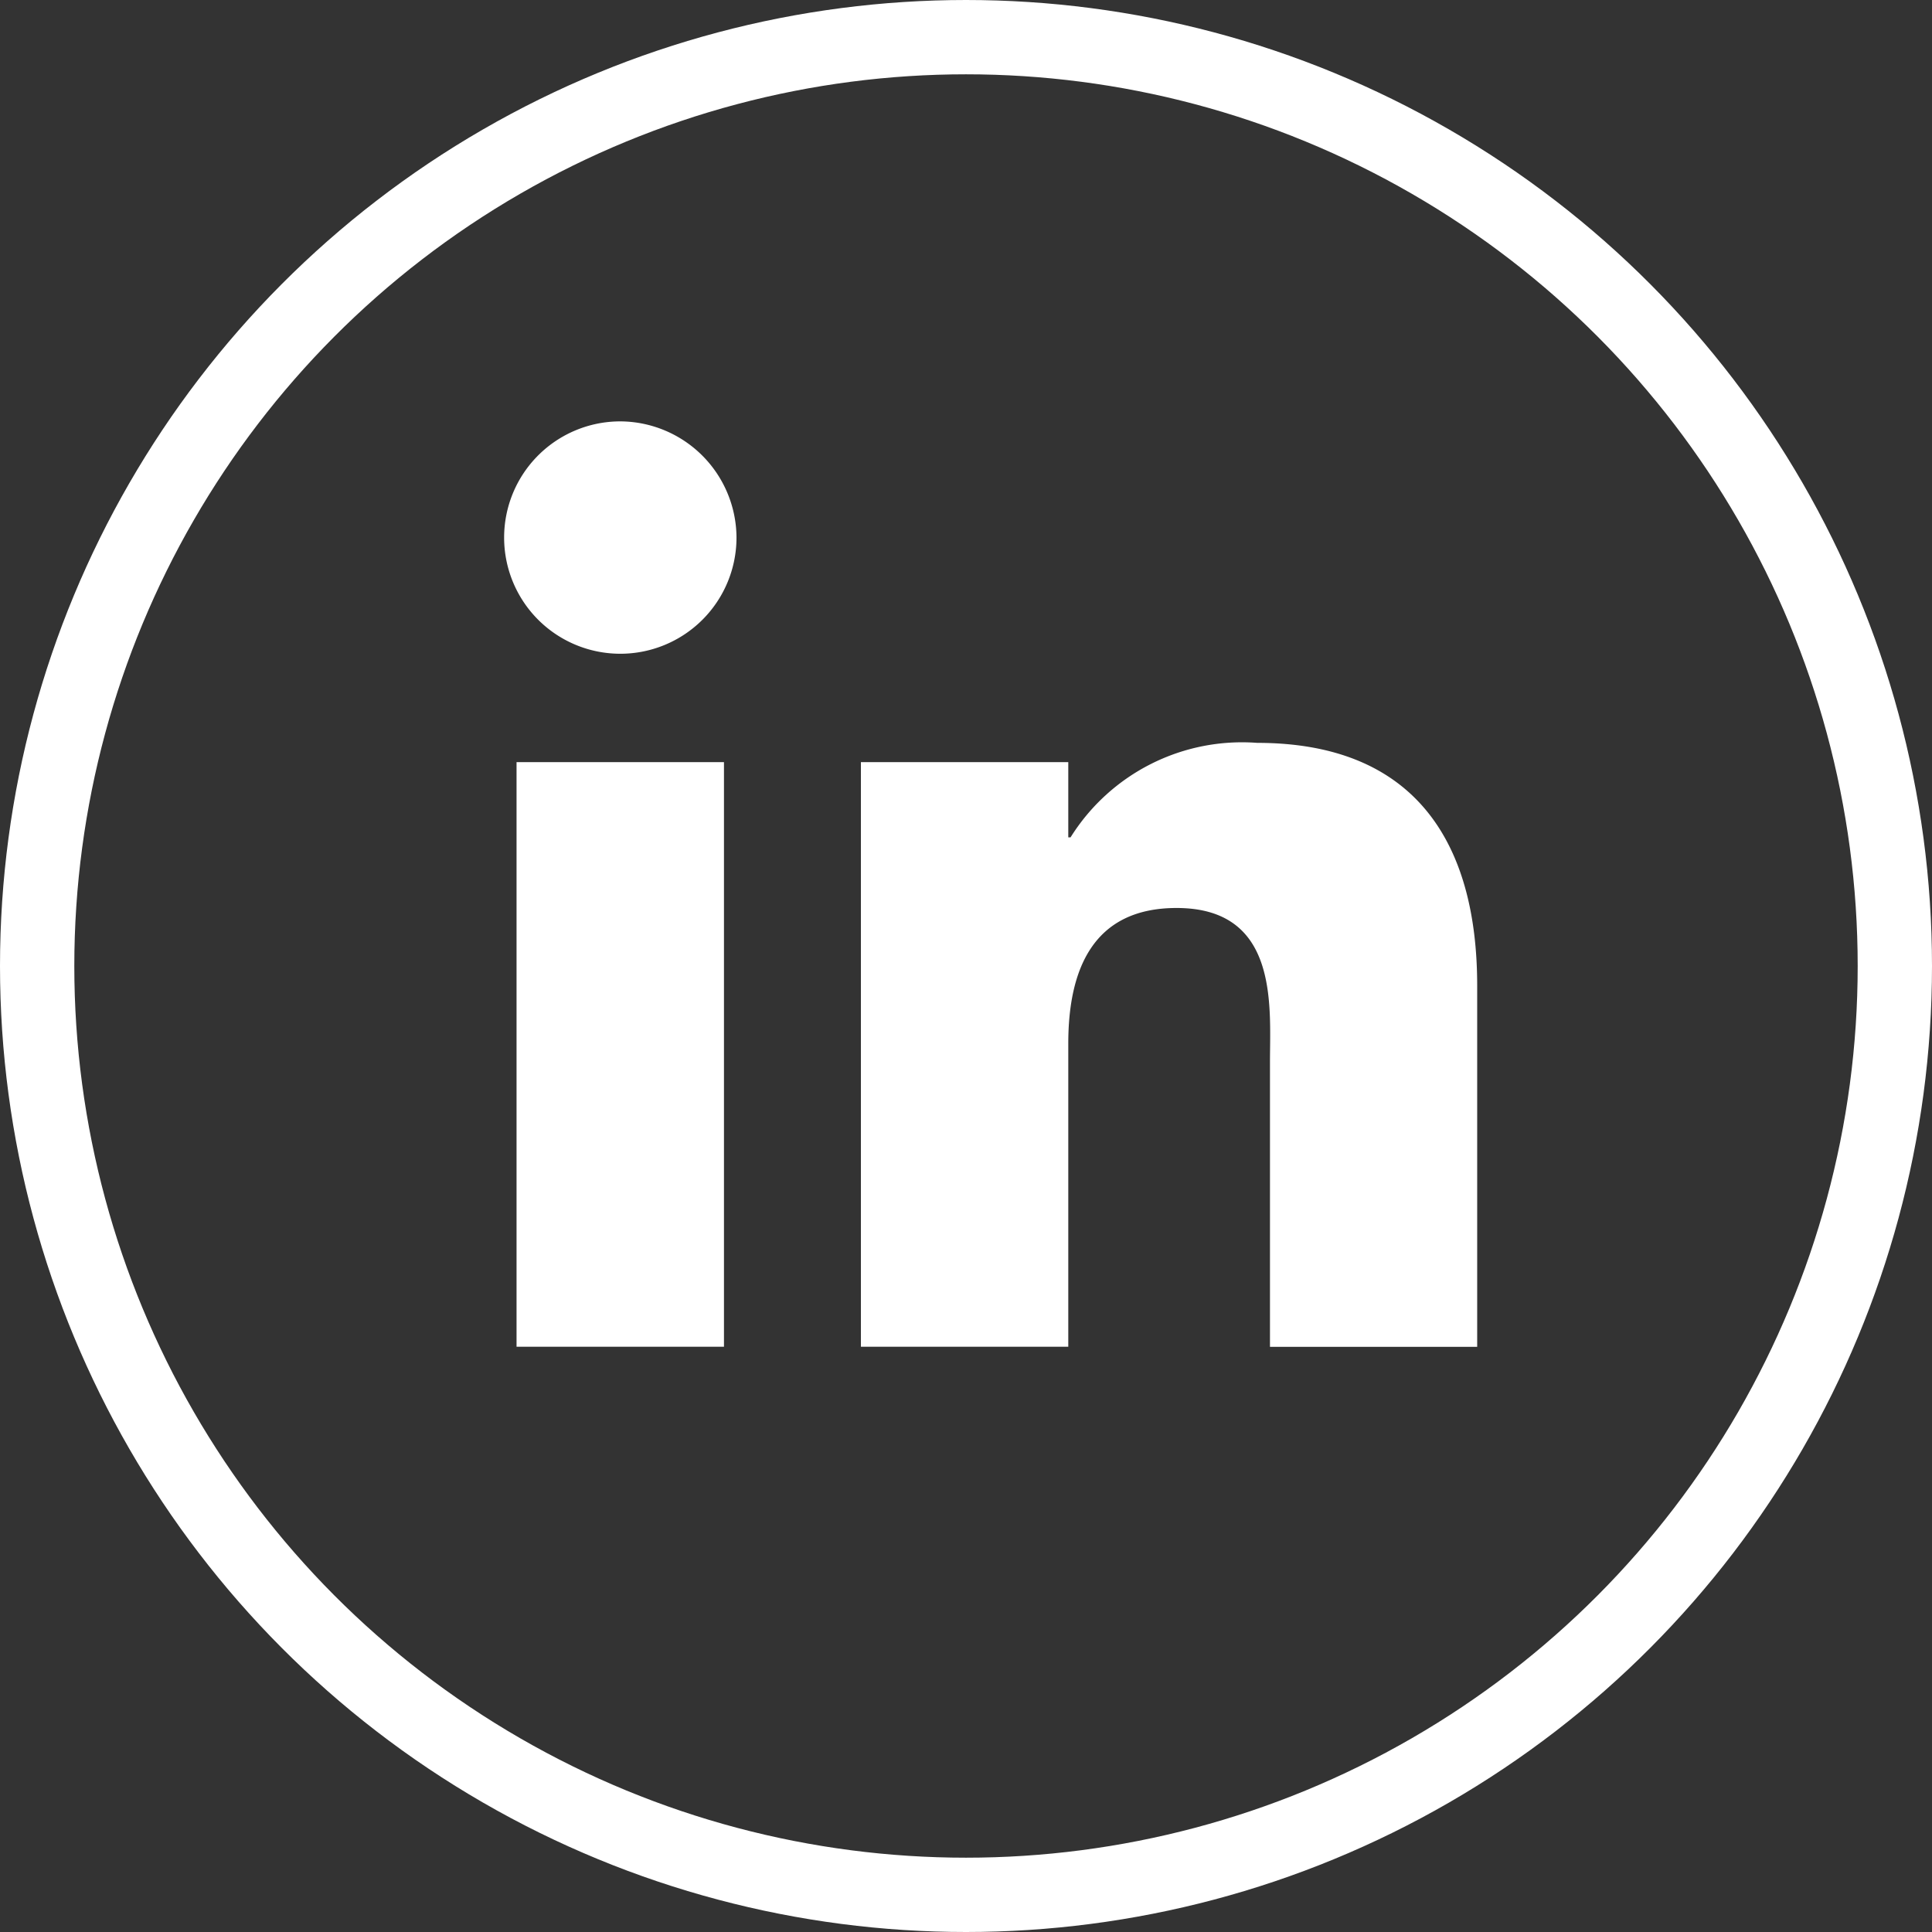
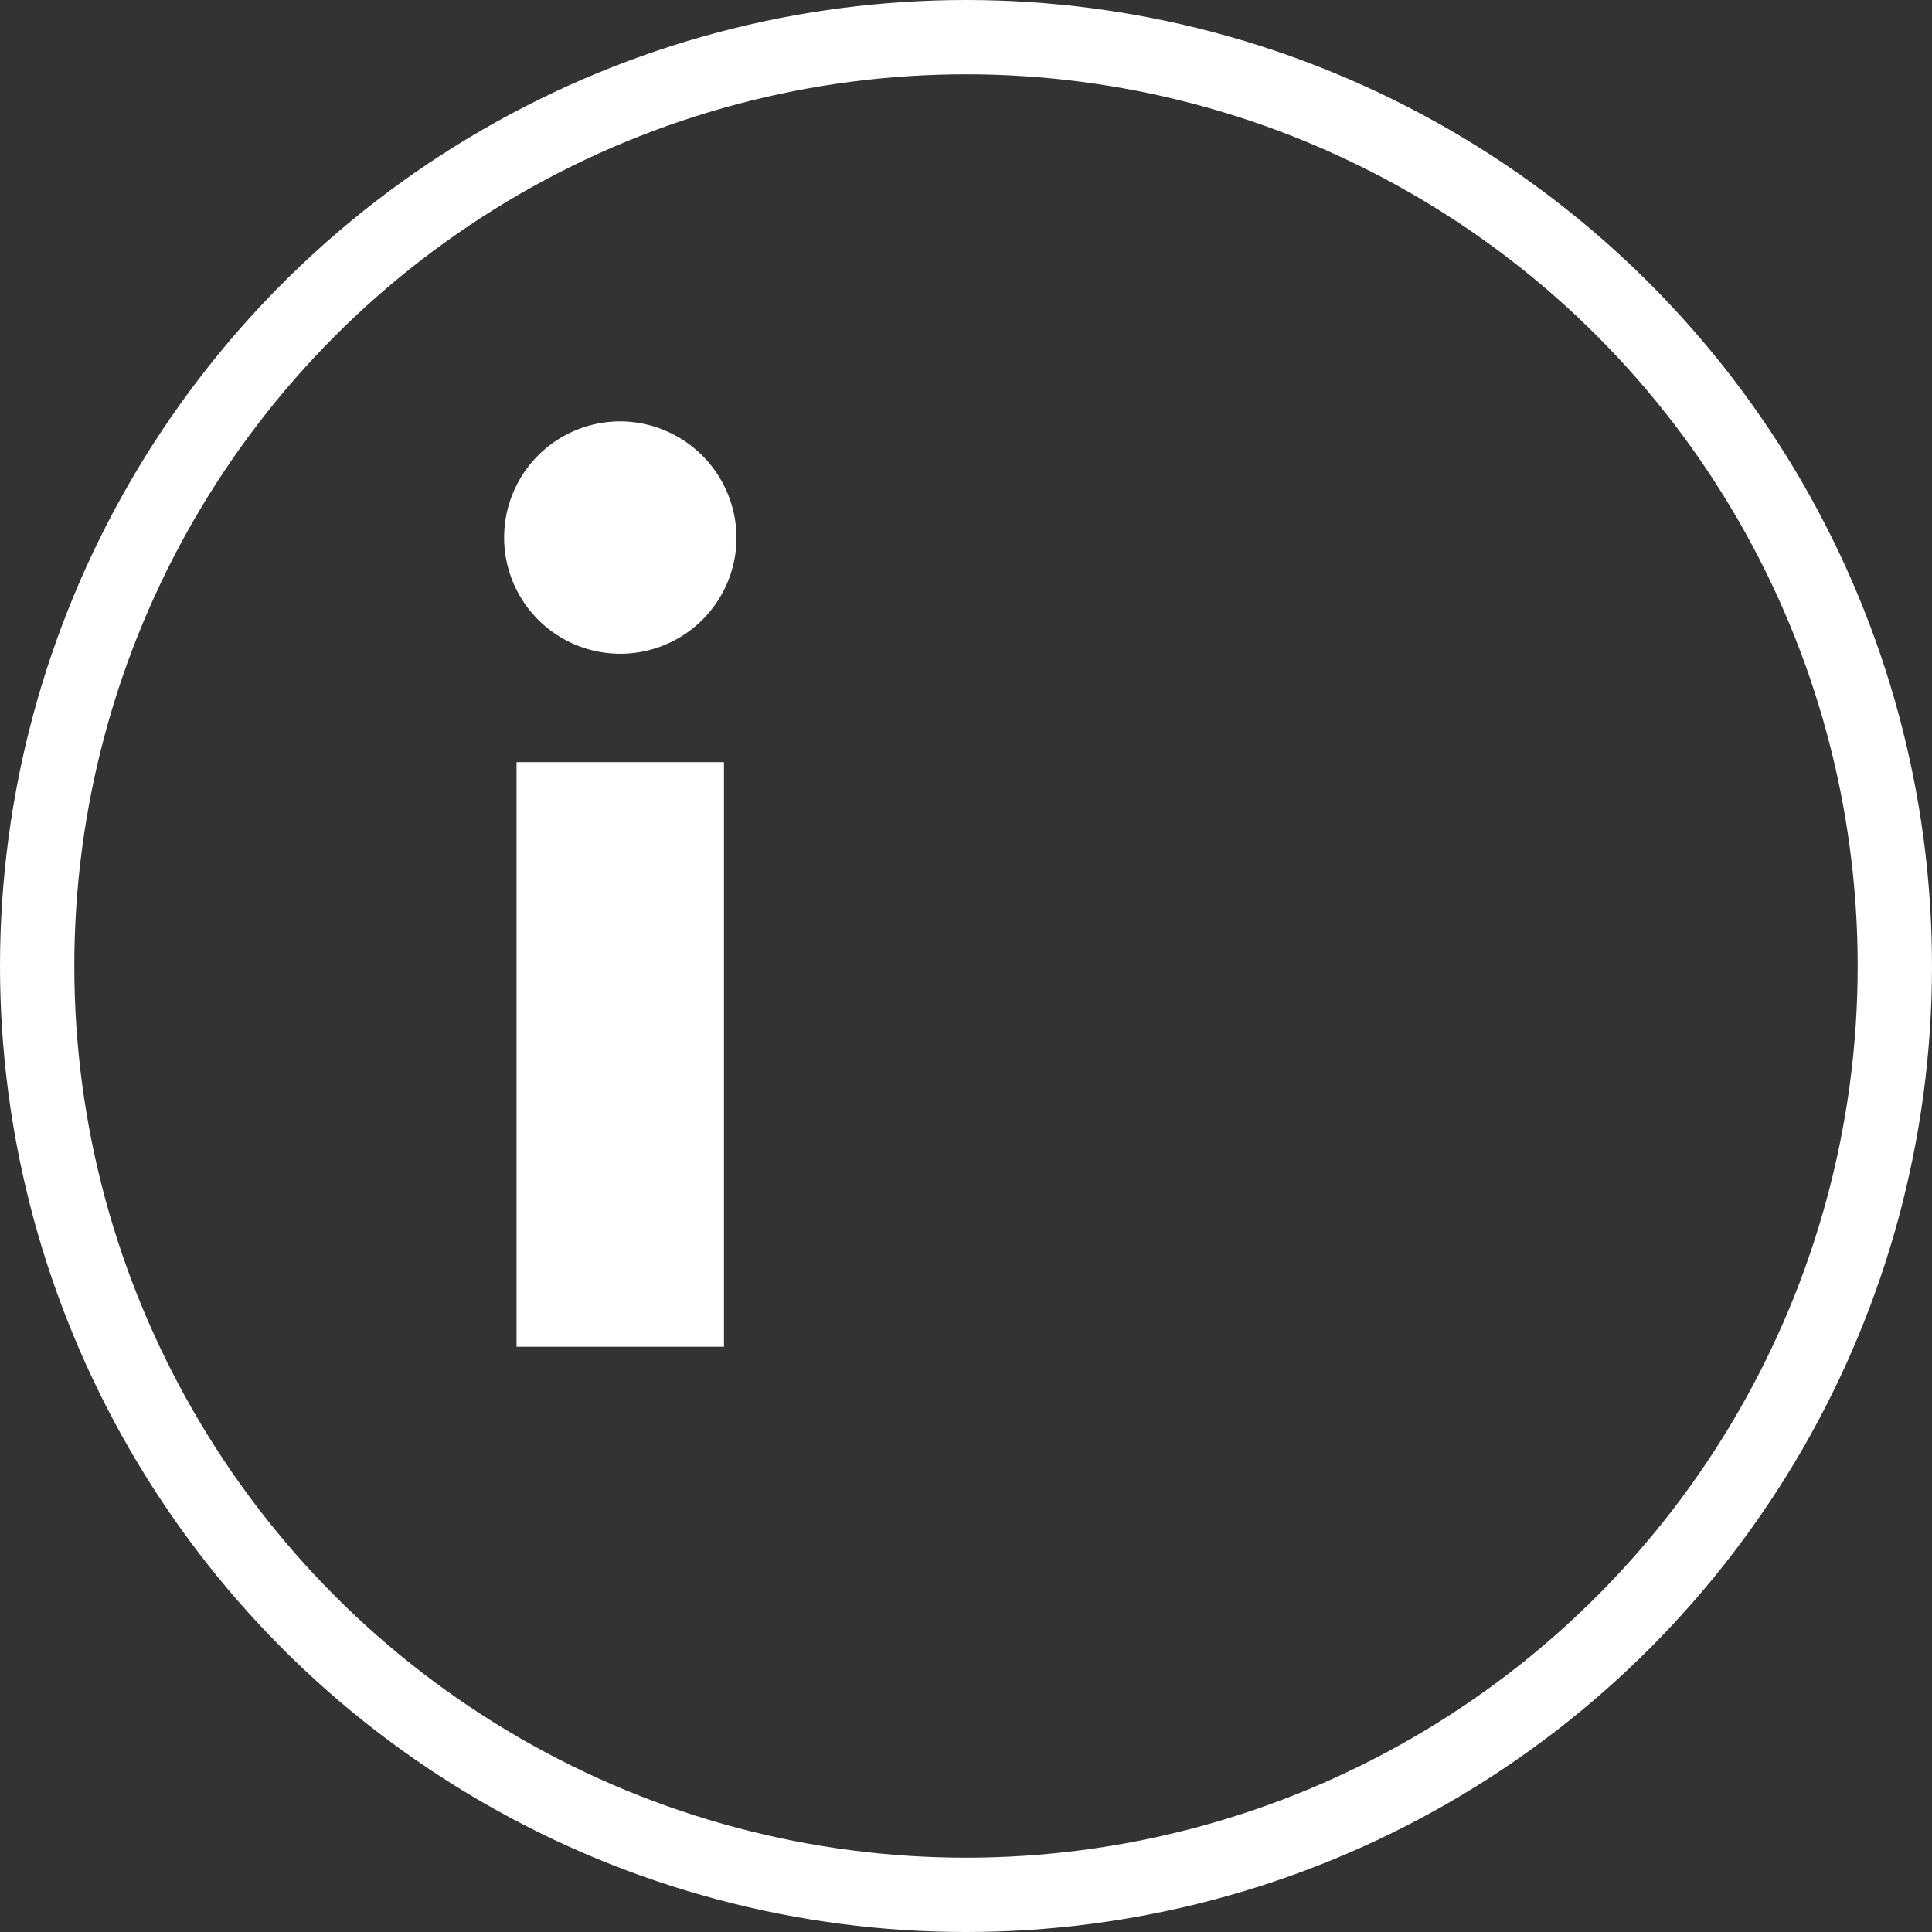
<svg xmlns="http://www.w3.org/2000/svg" width="36.4" height="36.4" viewBox="0 0 36.4 36.4">
  <rect x="0" y="0" width="36.4" height="36.4" fill="#333333" stroke="none" />
  <g id="Groupe_246" data-name="Groupe 246" transform="translate(0.7 0.7)">
    <circle id="Ellipse_33" data-name="Ellipse 33" cx="17.5" cy="17.5" r="17.5" fill="none" stroke="#fff" stroke-miterlimit="10" stroke-width="1.4" />
    <g id="Groupe_239" data-name="Groupe 239" transform="translate(8.797 7.239)">
      <path id="Tracé_249" data-name="Tracé 249" d="M781.389,350.134a2.189,2.189,0,1,1-2.19-2.191A2.2,2.2,0,0,1,781.389,350.134Zm-.236,15.243h-3.908V354.363h3.908Z" transform="translate(-777.01 -347.943)" fill="#fff" />
-       <path id="Tracé_250" data-name="Tracé 250" d="M787.64,355.78h.043A3.81,3.81,0,0,1,791.2,354c2.964,0,4.144,1.868,4.144,4.573v6.806H791.44v-5.368c0-1.051.172-2.9-1.76-2.9-1.589,0-2.04,1.181-2.04,2.555v5.711h-3.907V354.363h3.907Z" transform="translate(-777.01 -347.943)" fill="#fff" />
    </g>
  </g>
</svg>